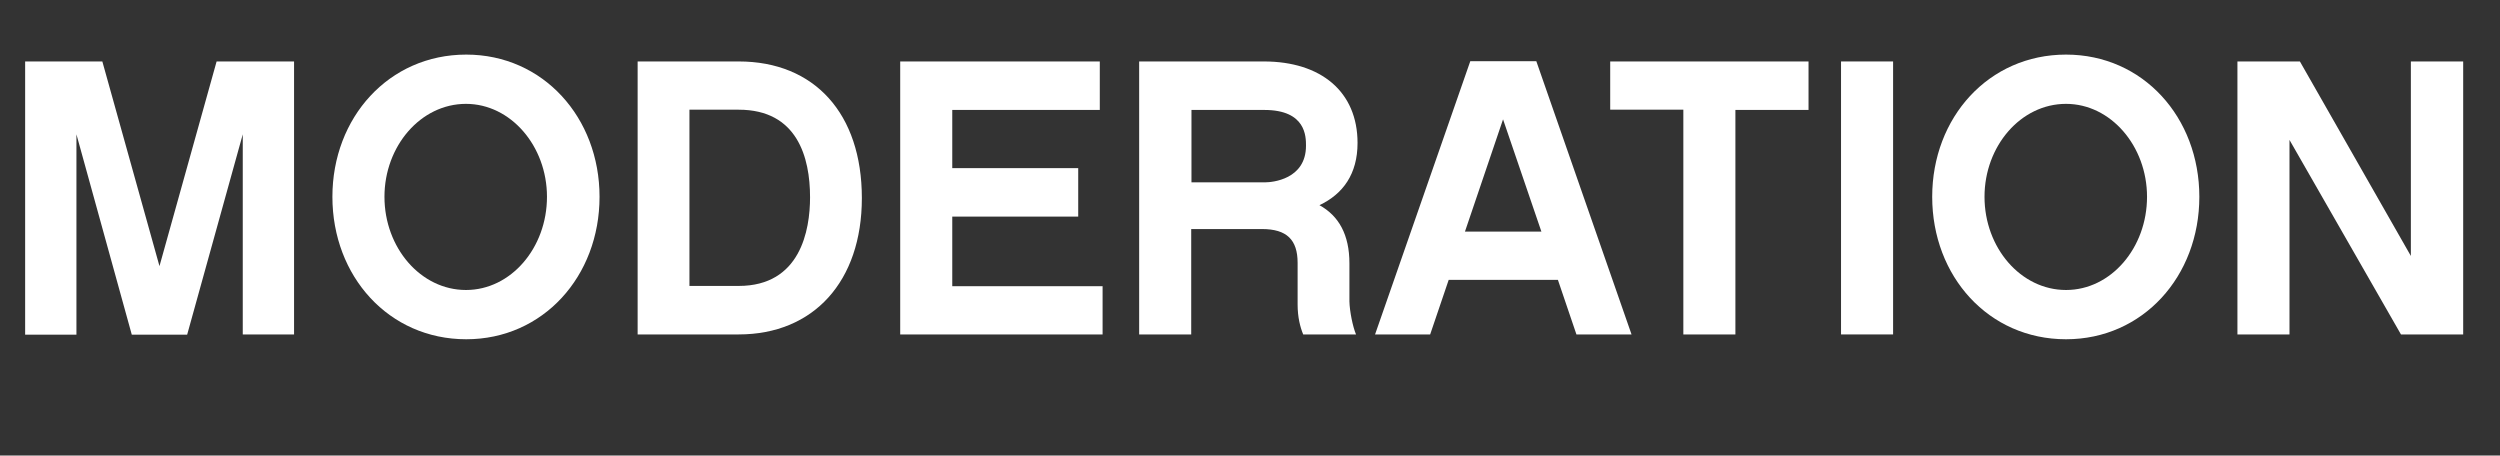
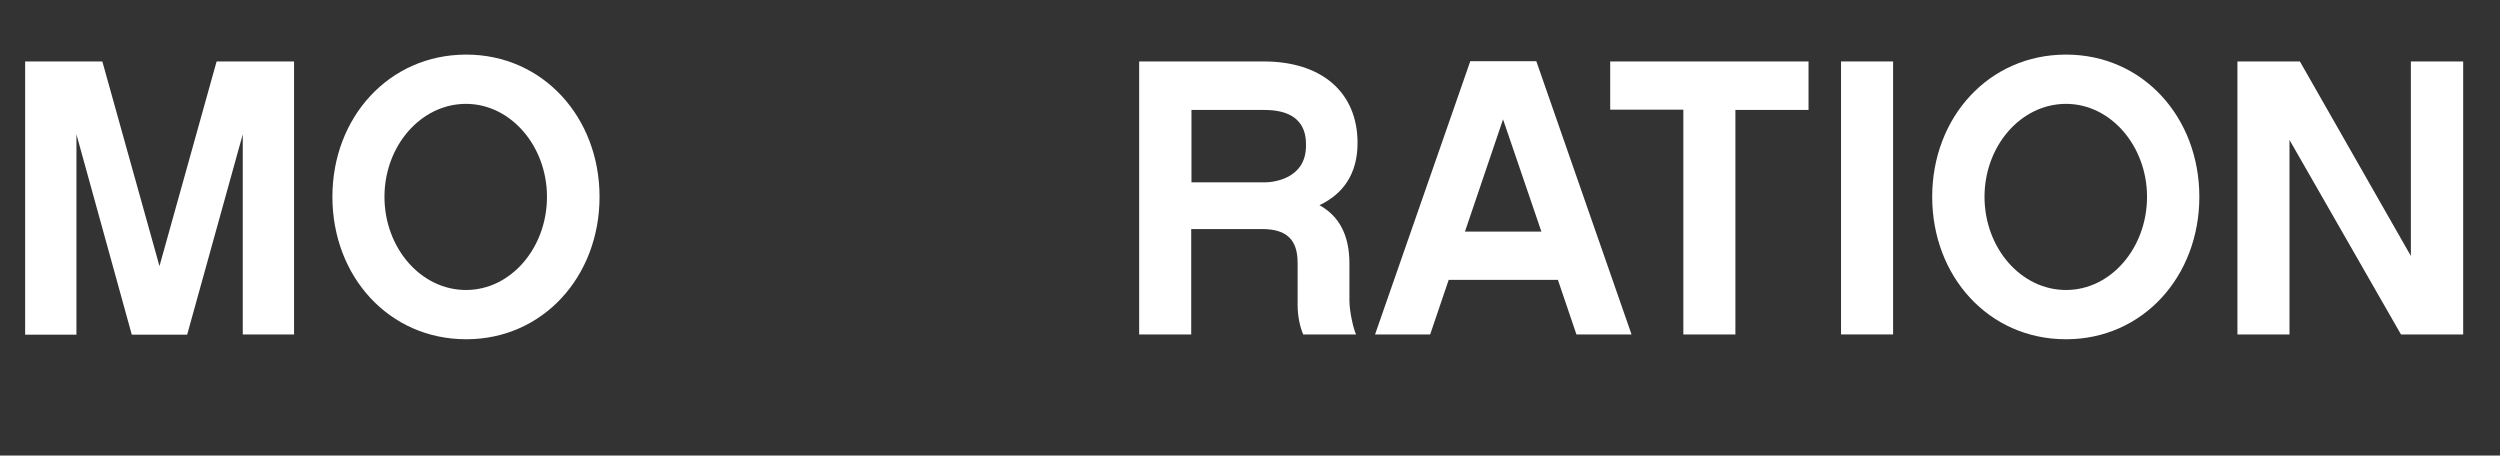
<svg xmlns="http://www.w3.org/2000/svg" version="1.1" id="Ebene_1" x="0px" y="0px" viewBox="0 0 984.5 179.4" style="enable-background:new 0 0 984.5 179.4;" xml:space="preserve">
  <rect x="0" y="0" width="984.5" height="179.4" fill="#333333" stroke="none" />
  <style type="text/css">
	.st0{fill:none;}
	.st1{fill:#FFFFFF;}
</style>
  <g>
    <rect y="16.4" class="st0" width="984.5" height="163" />
    <path class="st1" d="M115.8,131.7H95.6V52.9l-21.9,78.9H51.9L30.1,52.9v78.9H9.9V24.2h30.4l22.5,80.6l22.5-80.6h30.5V131.7z" />
    <path class="st1" d="M236.1,77.5c0,31.3-22.2,56.1-52.5,56.1c-30.5,0-52.7-24.8-52.7-56.1c0-31.2,22.2-56,52.7-56   C213.9,21.5,236.1,46.3,236.1,77.5z M215.4,77.5c0-20-14.3-36.6-31.9-36.6c-17.8,0-32.1,16.6-32.1,36.6c0,20.1,14.3,36.7,32.1,36.7   C201.2,114.2,215.4,97.6,215.4,77.5z" />
-     <path class="st1" d="M290.9,131.7h-39.8V24.2h39.8c29.9,0,48.5,20.6,48.5,53.8C339.4,110.8,320.4,131.7,290.9,131.7z M290.9,43.2   h-19.4v69.4h19.4c24.3,0,28.1-21.9,28.1-34.9C319,62,314,43.2,290.9,43.2z" />
-     <path class="st1" d="M434.2,131.7h-79.7V24.2h78.6v19.1h-58.1v22.9h49.6v19.1h-49.6v27.4h59.2V131.7z" />
    <path class="st1" d="M534,131.7h-20.8c-1.2-2.9-2.2-6.8-2.2-11.8v-16.4c0-9.1-4.3-13.3-14-13.3h-27.9v41.5h-20.5V24.2h49.1   c22.5,0,36.9,11.9,36.9,32.1c0,12.2-5.7,20.1-15,24.5c7.6,4.2,11.8,11.6,11.8,22.9v15C531.5,122.6,532.7,128.6,534,131.7z    M498.3,71.8c2.6,0,16-1.1,16-14.4c0-3.6,0-14.1-16.4-14.1h-28.7v28.5H498.3z" />
    <path class="st1" d="M570.5,110.2l-7.3,21.5h-21.7l37.5-107.6H605l37.5,107.6h-21.7l-7.3-21.5H570.5z M591.9,47l-15,44.2H607   L591.9,47z" />
    <path class="st1" d="M683.4,43.2v88.5h-20.5V43.2h-28.8V24.2h78.1v19.1H683.4z" />
    <path class="st1" d="M745.5,131.7h-20.5V24.2h20.5V131.7z" />
    <path class="st1" d="M866.1,77.5c0,31.3-22.2,56.1-52.5,56.1c-30.5,0-52.7-24.8-52.7-56.1c0-31.2,22.2-56,52.7-56   C844,21.5,866.1,46.3,866.1,77.5z M845.5,77.5c0-20-14.3-36.6-31.9-36.6c-17.8,0-32.1,16.6-32.1,36.6c0,20.1,14.3,36.7,32.1,36.7   C831.3,114.2,845.5,97.6,845.5,77.5z" />
    <path class="st1" d="M970.1,131.7h-24.6l-43.9-76.6v76.6h-20.5V24.2h24.6l43.7,76.6V24.2h20.6V131.7z" />
  </g>
</svg>